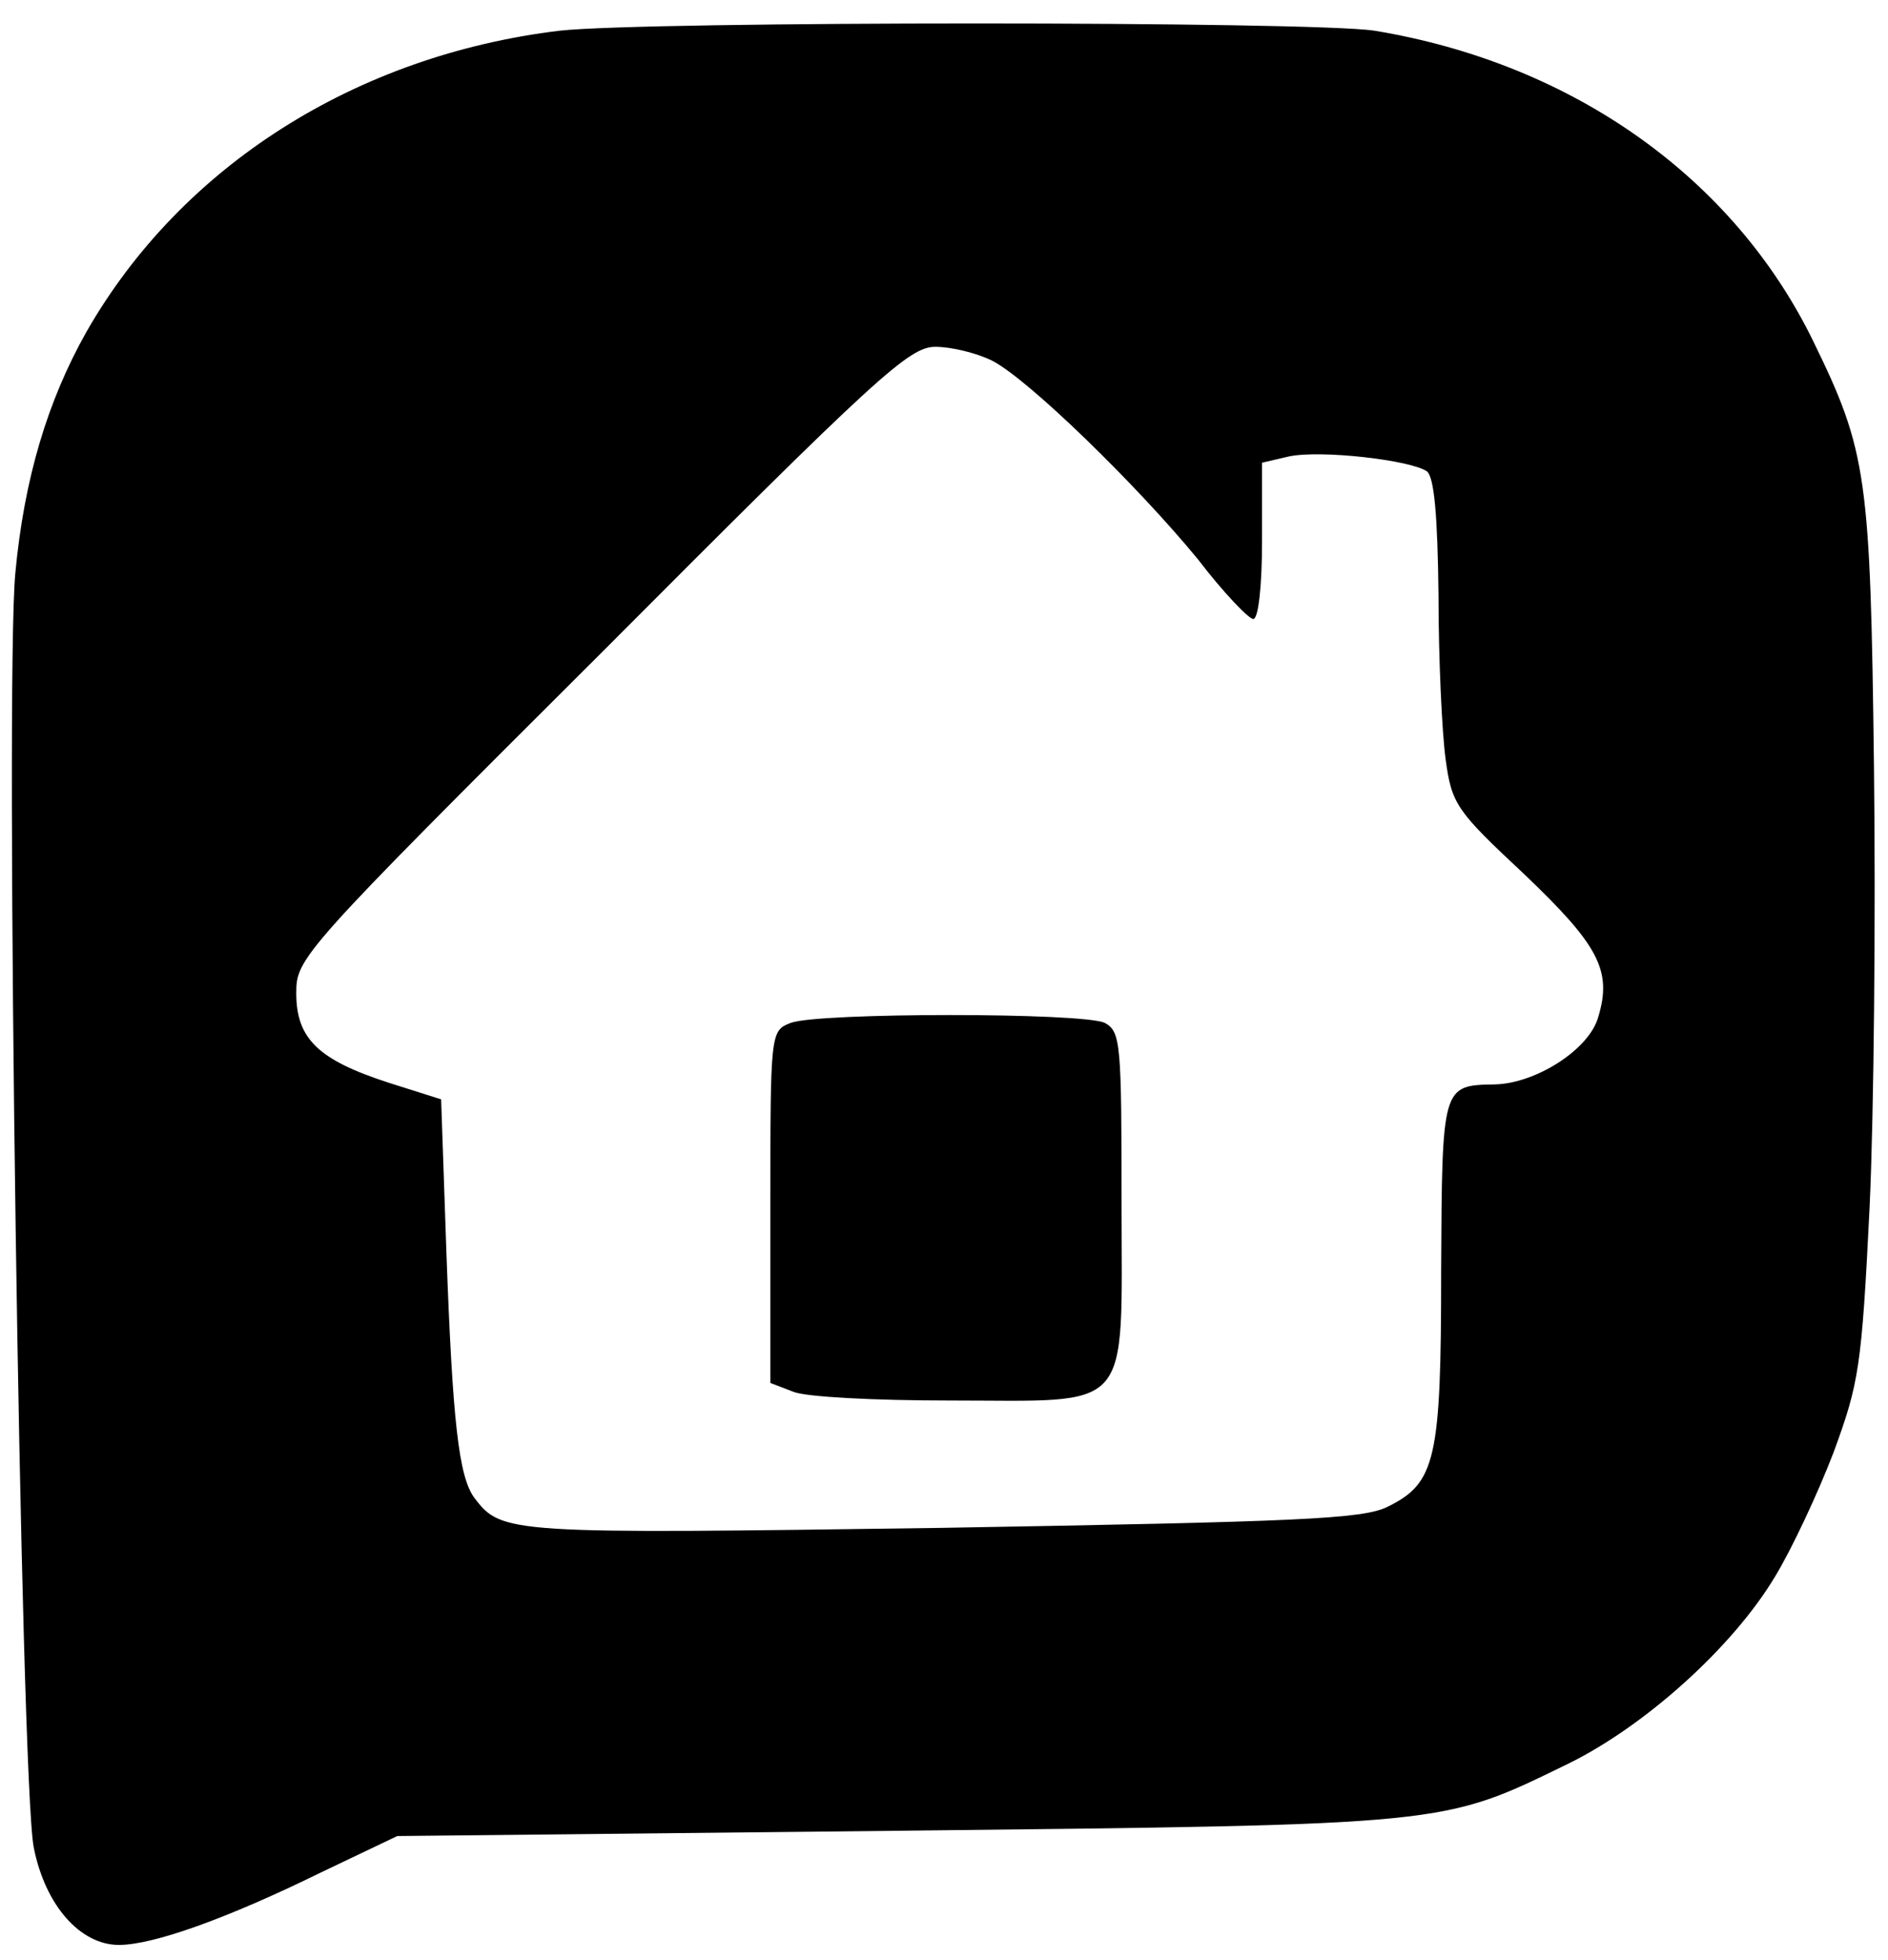
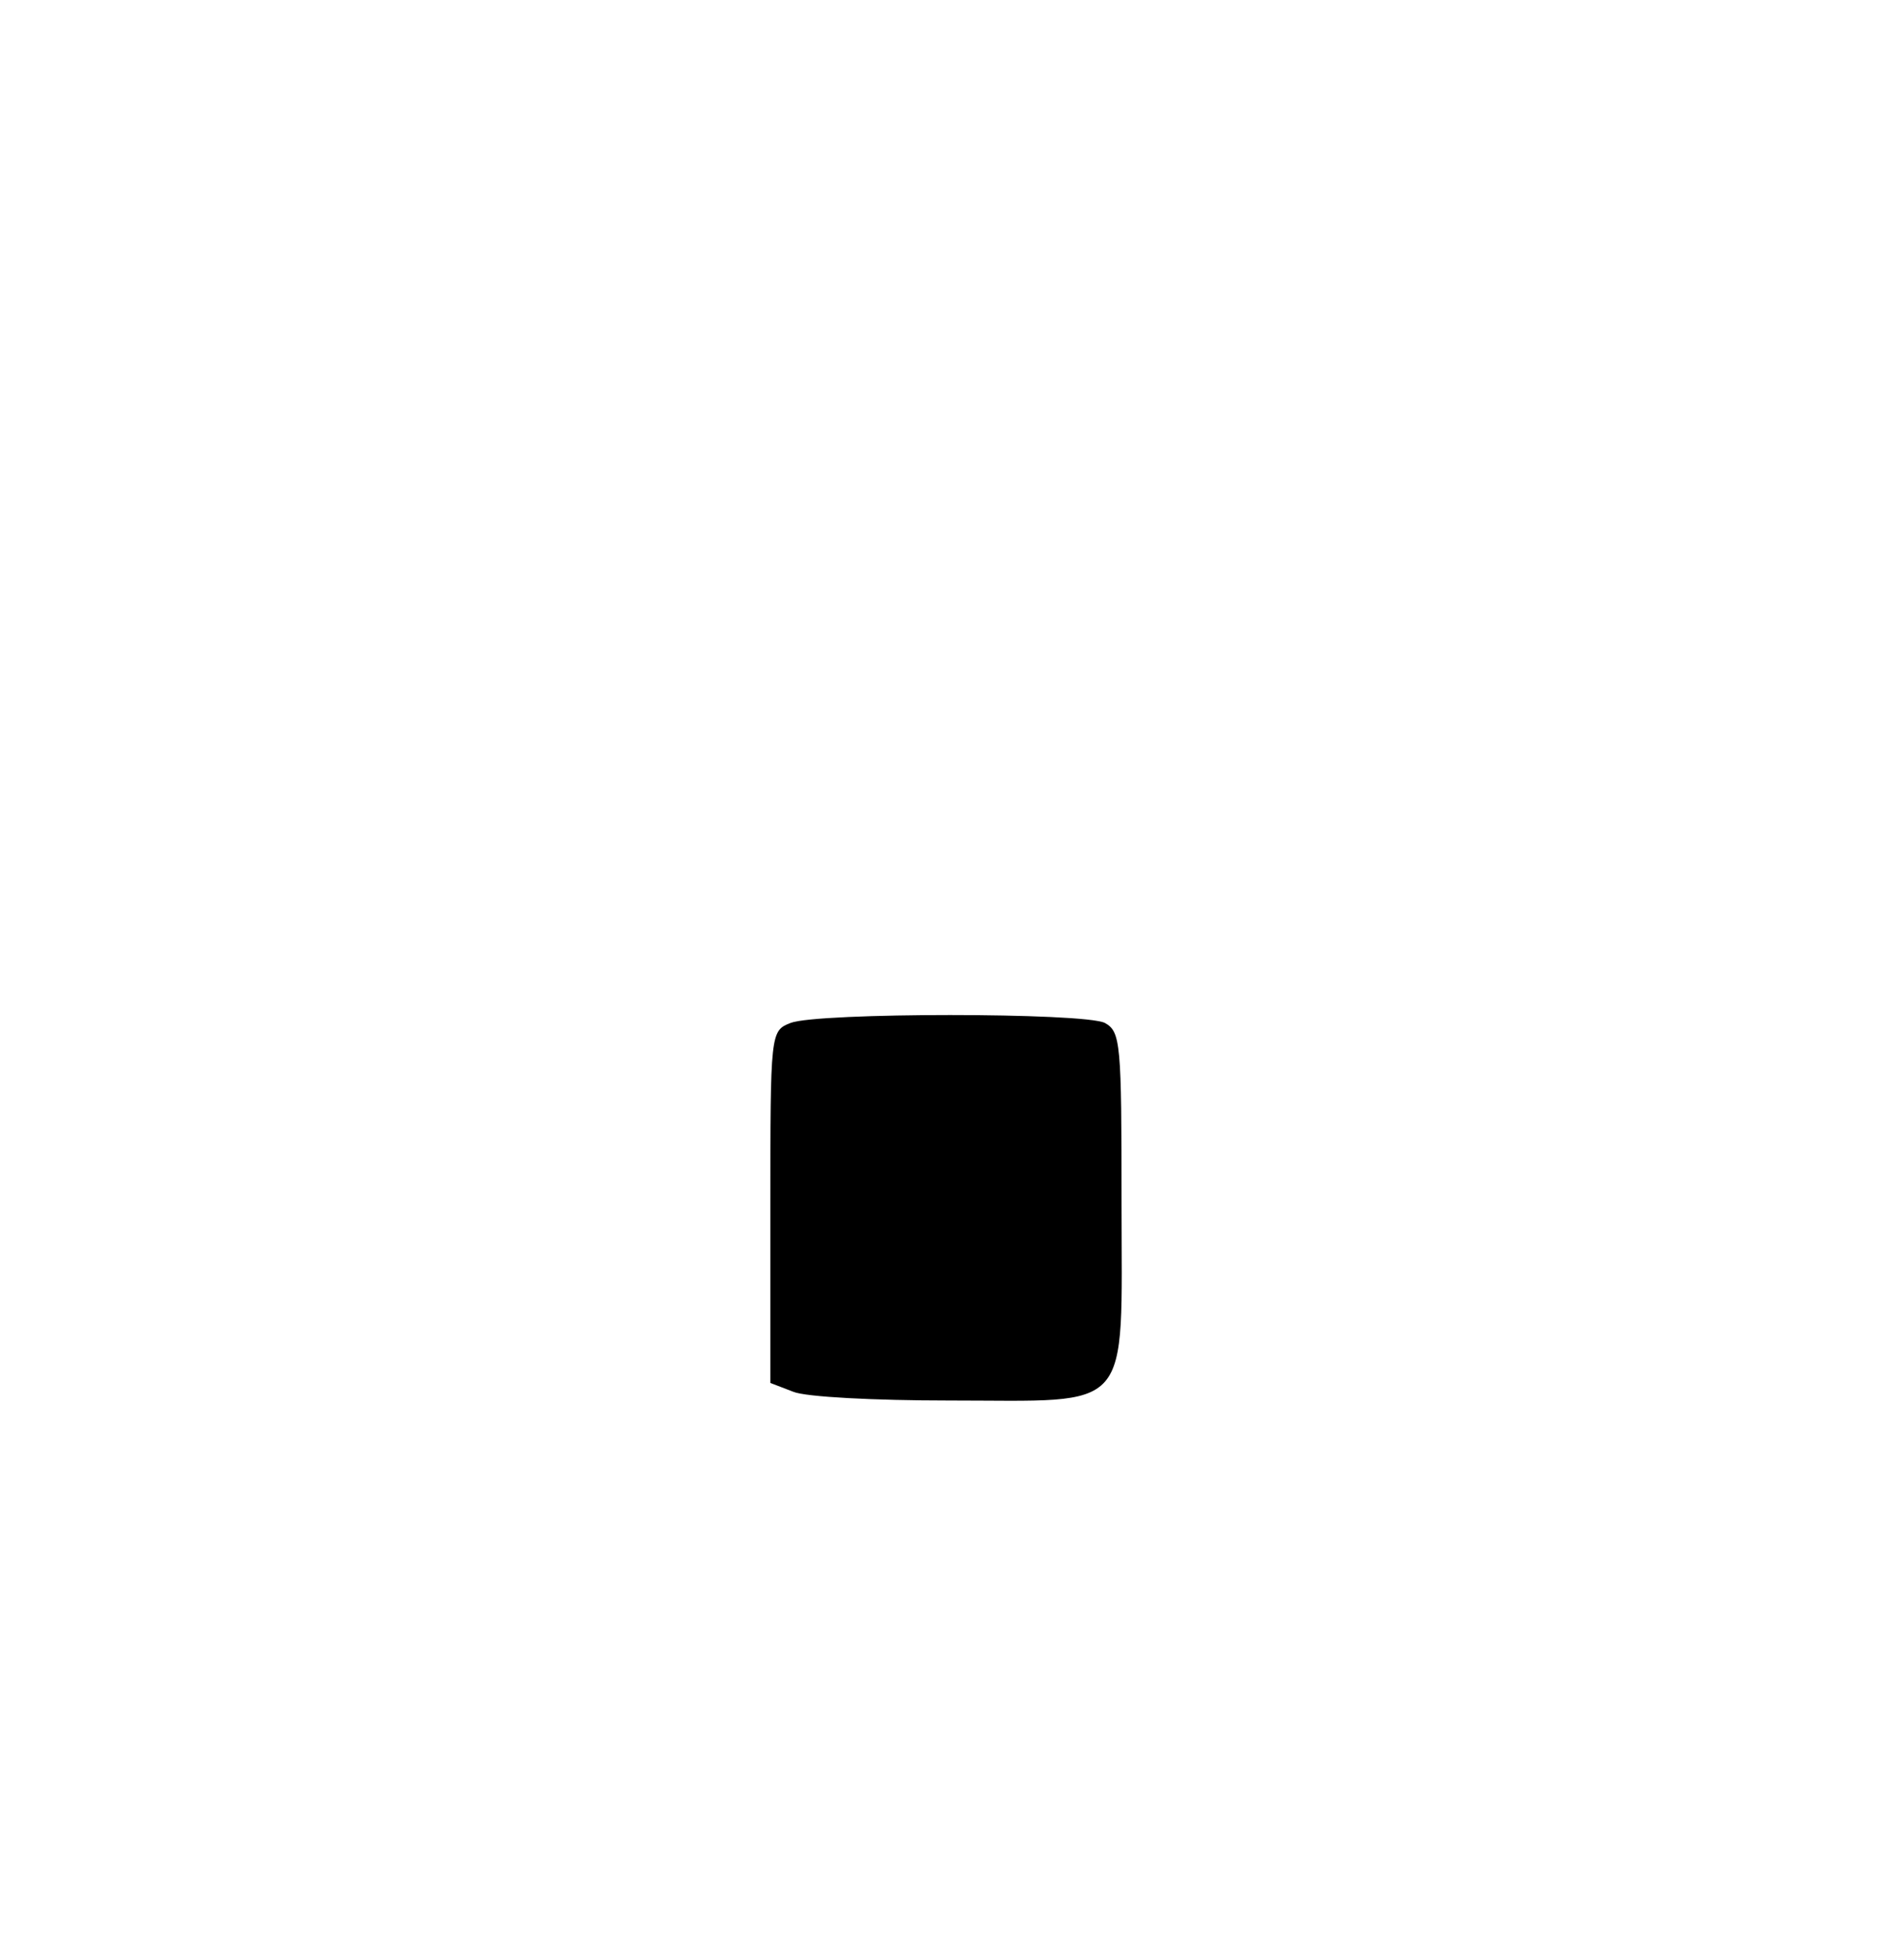
<svg xmlns="http://www.w3.org/2000/svg" preserveAspectRatio="xMidYMid meet" viewBox="96.256 405.504 215.04 223.232" version="1.0" style="max-height: 500px" width="215.04" height="223.232">
  <g stroke="none" fill="#000000" transform="translate(0,1024) scale(0.1,-0.1)">
-     <path d="M1600 6150 c-232 -28 -431 -154 -539 -343 -44 -78 -71 -167 -81 -275&#10;-12 -127 6 -1376 21 -1451 13 -66 53 -111 97 -111 39 0 123 30 229 82 l88 42&#10;570 6 c631 7 619 6 763 76 88 43 188 133 236 213 19 31 49 95 67 142 29 79 32&#10;97 41 279 5 107 7 332 5 500 -4 333 -8 361 -69 486 -91 187 -275 317 -500 354&#10;-72 11 -828 11 -928 0z m493 -376 c42 -22 165 -142 234 -226 29 -38 58 -68 63&#10;-68 6 0 10 39 10 89 l0 89 30 7 c36 8 140 -4 158 -17 8 -7 12 -49 13 -142 0&#10;-72 4 -155 8 -185 7 -52 12 -59 89 -131 85 -81 101 -110 85 -163 -10 -37 -71&#10;-76 -118 -77 -60 -1 -60 -1 -61 -212 0 -215 -6 -242 -61 -269 -28 -14 -101&#10;-17 -507 -24 -494 -7 -502 -7 -533 34 -18 24 -25 87 -32 280 l-6 174 -60 19&#10;c-80 26 -105 50 -105 102 0 40 5 46 348 388 315 316 350 348 380 348 18 0 47&#10;-7 65 -16z" />
    <path d="M1863 5020 c-23 -9 -23 -11 -23 -210 l0 -200 26 -10 c14 -6 94 -10&#10;177 -10 212 0 197 -18 197 225 0 182 -1 195 -19 205 -24 12 -327 12 -358 0z" />
    <path d="M8212 5882 c-10 -7 -12 -160 -10 -733 l3 -724 133 -3 132 -3 0 724&#10;c0 549 -3 726 -12 735 -14 14 -225 17 -246 4z" />
    <path d="M4185 5864 c-13 -14 -16 -48 -15 -256 1 -132 -1 -242 -4 -245 -2 -3&#10;-22 9 -43 26 -116 92 -289 105 -443 33 -77 -36 -188 -148 -229 -232 -46 -95&#10;-61 -162 -61 -275 0 -291 143 -476 400 -516 128 -20 286 23 344 92 14 17 30&#10;27 36 24 6 -4 8 -11 4 -16 -3 -6 -3 -26 1 -45 l6 -35 137 3 137 3 0 718 c0&#10;627 -2 719 -15 727 -8 5 -65 10 -127 10 -89 0 -115 -3 -128 -16z m-180 -655&#10;c57 -15 112 -56 140 -103 54 -92 53 -266 -2 -355 -100 -162 -349 -154 -433 14&#10;-22 44 -25 63 -25 156 0 97 2 110 30 164 56 109 168 157 290 124z" />
    <path d="M6603 5870 c-12 -5 -24 -17 -27 -27 -3 -10 -8 -124 -10 -253 -3 -129&#10;-5 -236 -5 -237 -1 -2 -28 17 -62 42 -72 53 -108 65 -213 72 -143 10 -261 -34&#10;-366 -138 -110 -108 -167 -276 -156 -456 15 -219 115 -376 286 -445 47 -20 73&#10;-23 190 -23 127 0 138 2 197 28 33 16 74 42 89 58 15 16 31 29 36 29 4 0 8&#10;-20 8 -45 0 -34 5 -47 19 -55 28 -14 234 -13 249 2 17 17 17 1429 0 1446 -14&#10;14 -201 16 -235 2z m-180 -666 c55 -28 106 -85 128 -143 29 -78 28 -222 -2&#10;-285 -42 -91 -123 -139 -234 -139 -57 -1 -80 4 -122 26 -89 46 -125 117 -126&#10;252 -1 141 37 224 127 276 43 25 62 29 124 29 47 0 84 -6 105 -16z" />
-     <path d="M7771 5861 c-7 -12 -11 -111 -11 -260 0 -133 -3 -241 -8 -241 -4 0&#10;-32 18 -61 40 -99 75 -250 95 -381 50 -218 -73 -350 -274 -350 -530 0 -218 95&#10;-396 251 -470 86 -40 158 -53 264 -48 106 6 192 39 245 93 18 19 37 32 42 29&#10;4 -3 8 -23 8 -44 0 -59 23 -70 146 -70 73 0 105 4 113 14 8 9 10 209 9 732&#10;l-3 719 -127 3 c-118 2 -128 1 -137 -17z m-133 -663 c52 -26 104 -94 122 -156&#10;5 -20 10 -75 10 -122 0 -98 -24 -163 -81 -217 -97 -91 -296 -81 -372 19 -47&#10;61 -57 99 -57 212 0 94 3 109 28 156 30 59 80 104 138 126 55 20 153 12 212&#10;-18z" />
    <path d="M8977 5470 c-83 -21 -152 -63 -227 -139 -123 -123 -170 -239 -170&#10;-413 0 -153 41 -260 141 -364 108 -111 207 -148 399 -148 109 1 135 4 204 28&#10;87 30 120 49 184 110 57 54 79 94 60 111 -7 7 -64 23 -126 34 l-112 22 -38&#10;-30 c-98 -79 -240 -81 -340 -4 -41 31 -92 108 -92 140 l0 23 353 0 c193 0 358&#10;4 365 9 49 31 30 227 -34 351 -65 125 -157 208 -280 251 -68 23 -227 34 -287&#10;19z m239 -244 c28 -13 61 -34 74 -47 28 -30 59 -96 60 -126 l0 -23 -245 0&#10;c-240 0 -245 0 -245 20 0 25 23 73 57 117 61 79 197 106 299 59z" />
    <path d="M4977 5455 c-139 -38 -272 -149 -336 -278 -48 -100 -68 -224 -53&#10;-330 28 -193 172 -358 372 -428 93 -32 267 -32 359 0 140 49 236 143 293 286&#10;27 67 32 97 36 186 3 76 0 123 -12 170 -63 251 -266 411 -518 408 -51 0 -115&#10;-7 -141 -14z m258 -269 c101 -47 149 -132 149 -261 0 -92 -24 -158 -77 -213&#10;-125 -130 -339 -95 -421 70 -21 42 -26 66 -26 127 0 94 11 136 53 198 65 98&#10;208 133 322 79z" />
  </g>
</svg>